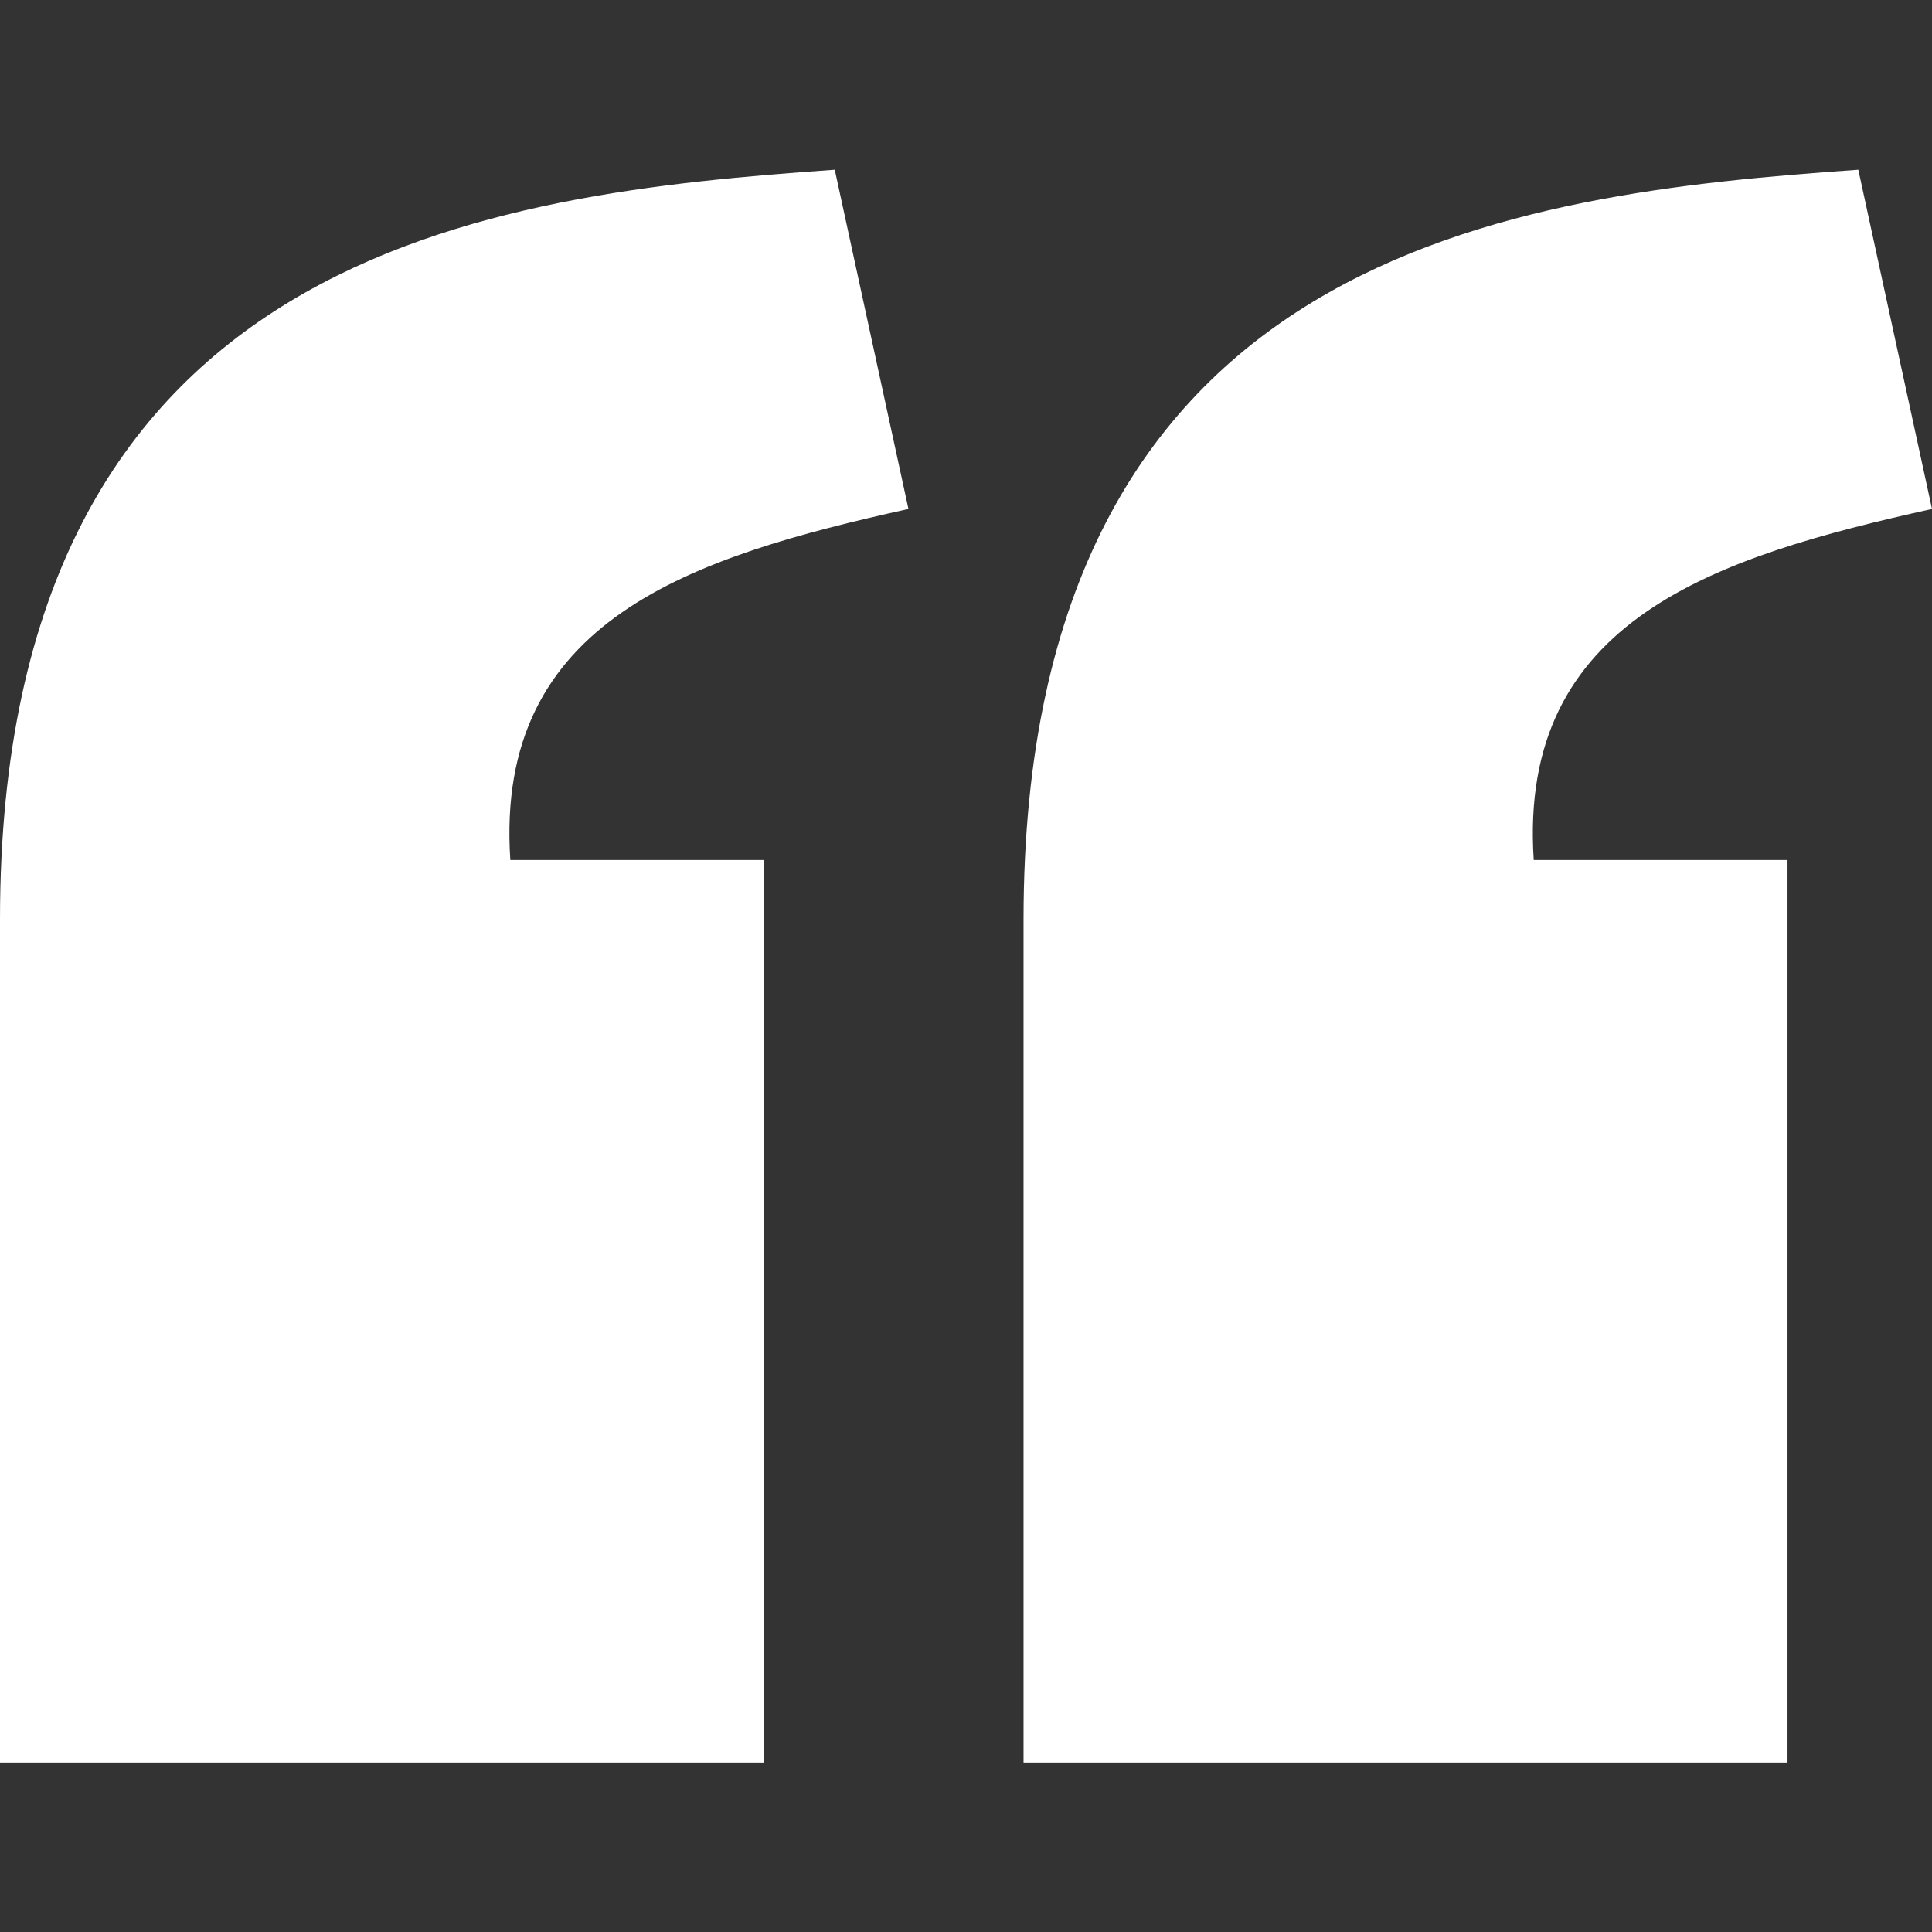
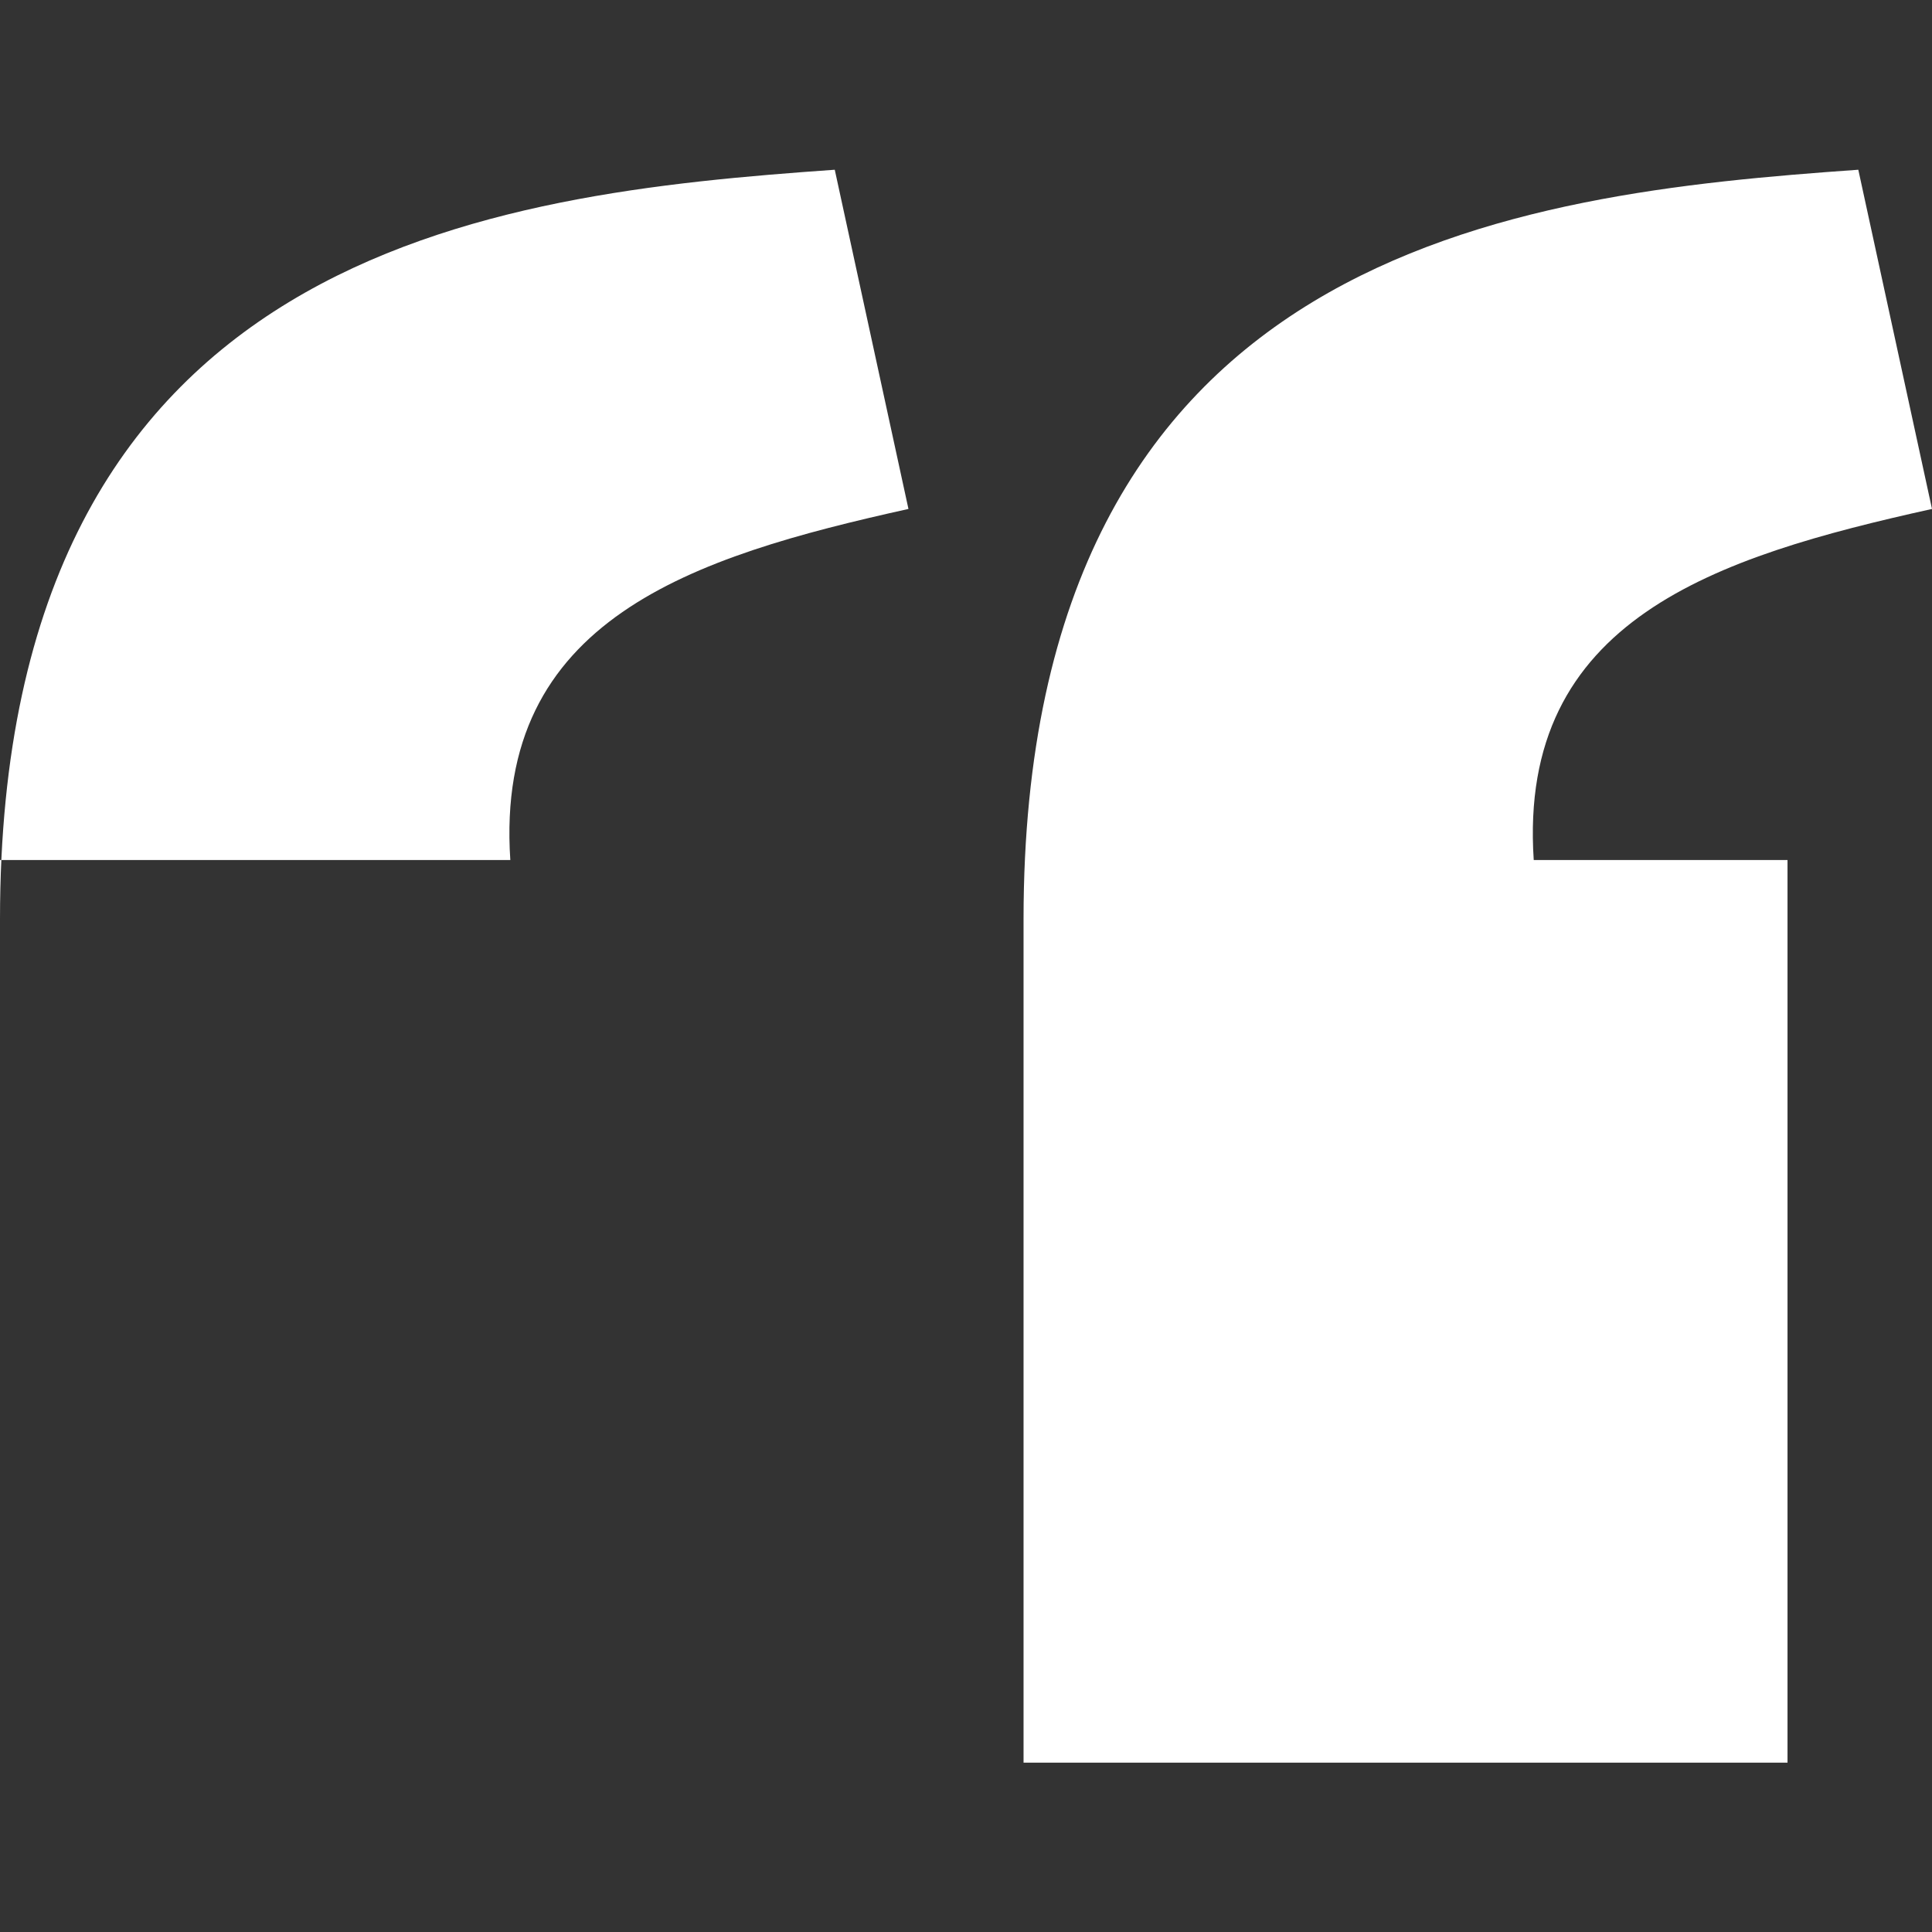
<svg xmlns="http://www.w3.org/2000/svg" width="14" height="14" viewBox="0 0 14 14" fill="none">
  <rect x="0" y="0" width="14" height="14" fill="#333333" stroke="none" />
-   <path d="M6.049 1.23C3.568 1.405 0.002 1.801 0 6.659V12.773H5.536V6.232H3.698C3.581 4.486 5.019 4.035 6.583 3.688L6.049 1.23ZM13.466 1.23C10.985 1.405 7.419 1.801 7.417 6.659V12.773H12.953V6.232H11.114C10.998 4.486 12.436 4.035 14 3.688L13.466 1.23Z" fill="white" />
+   <path d="M6.049 1.23C3.568 1.405 0.002 1.801 0 6.659V12.773V6.232H3.698C3.581 4.486 5.019 4.035 6.583 3.688L6.049 1.23ZM13.466 1.23C10.985 1.405 7.419 1.801 7.417 6.659V12.773H12.953V6.232H11.114C10.998 4.486 12.436 4.035 14 3.688L13.466 1.23Z" fill="white" />
</svg>